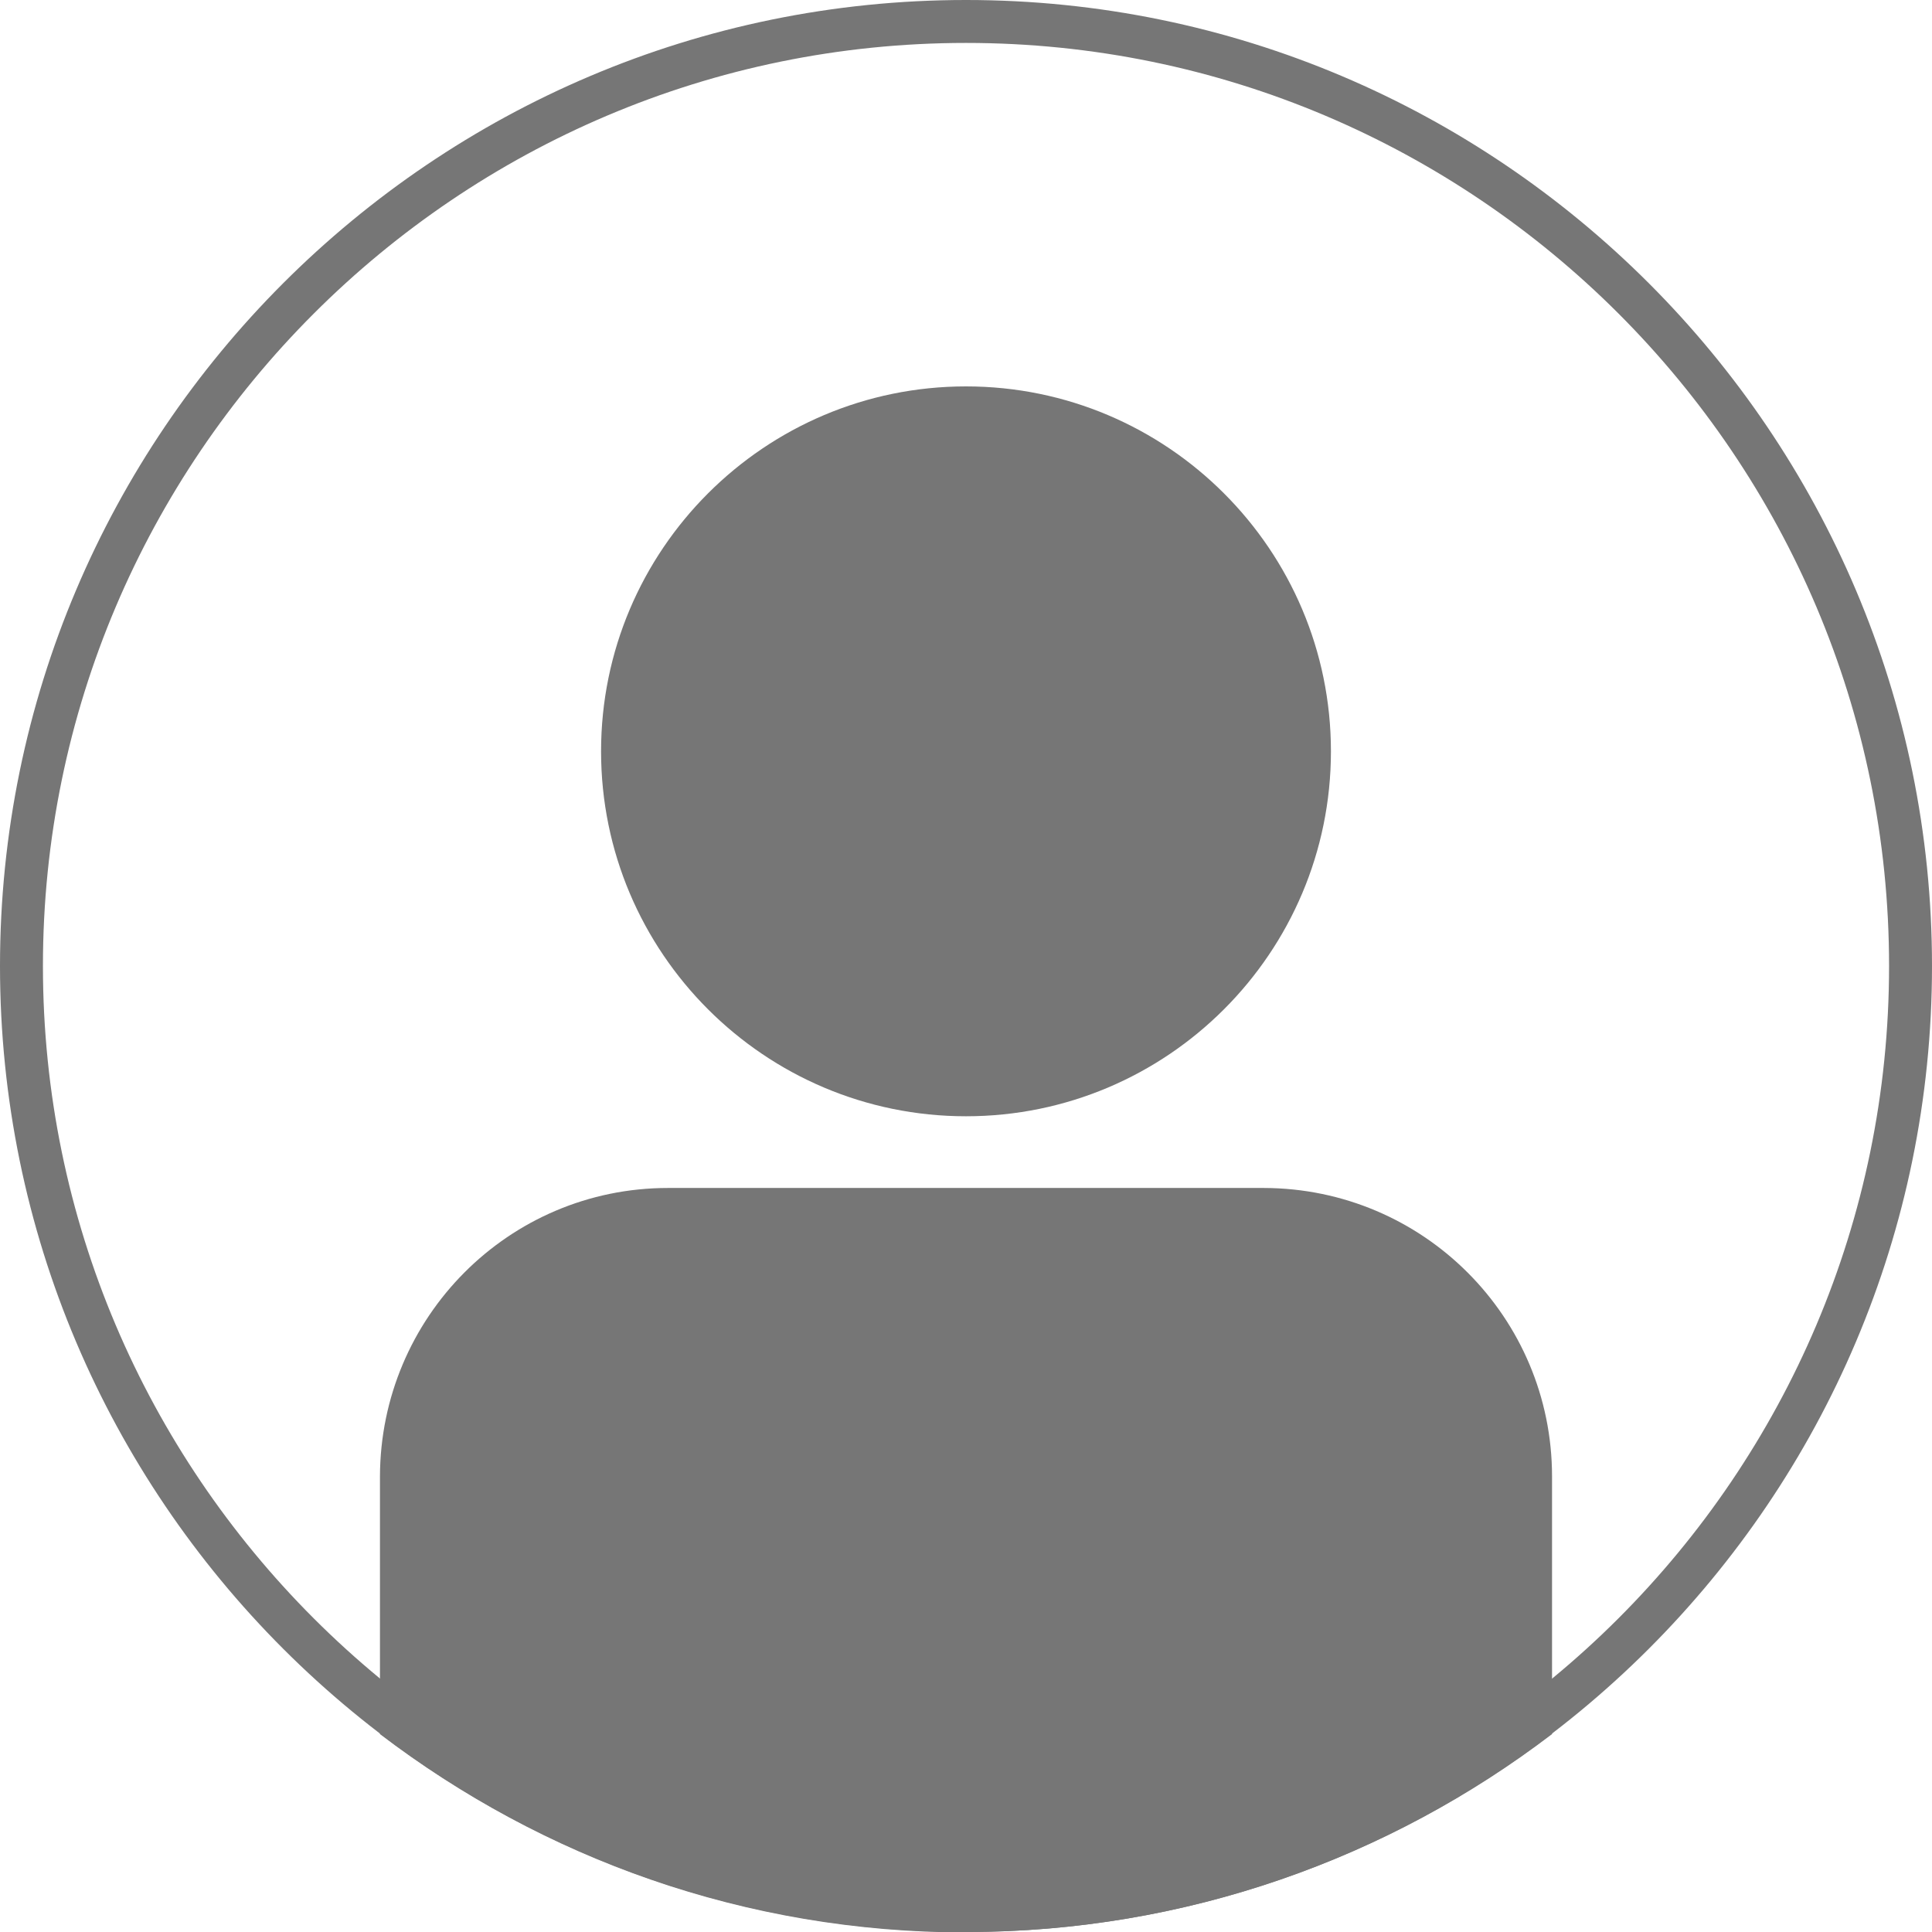
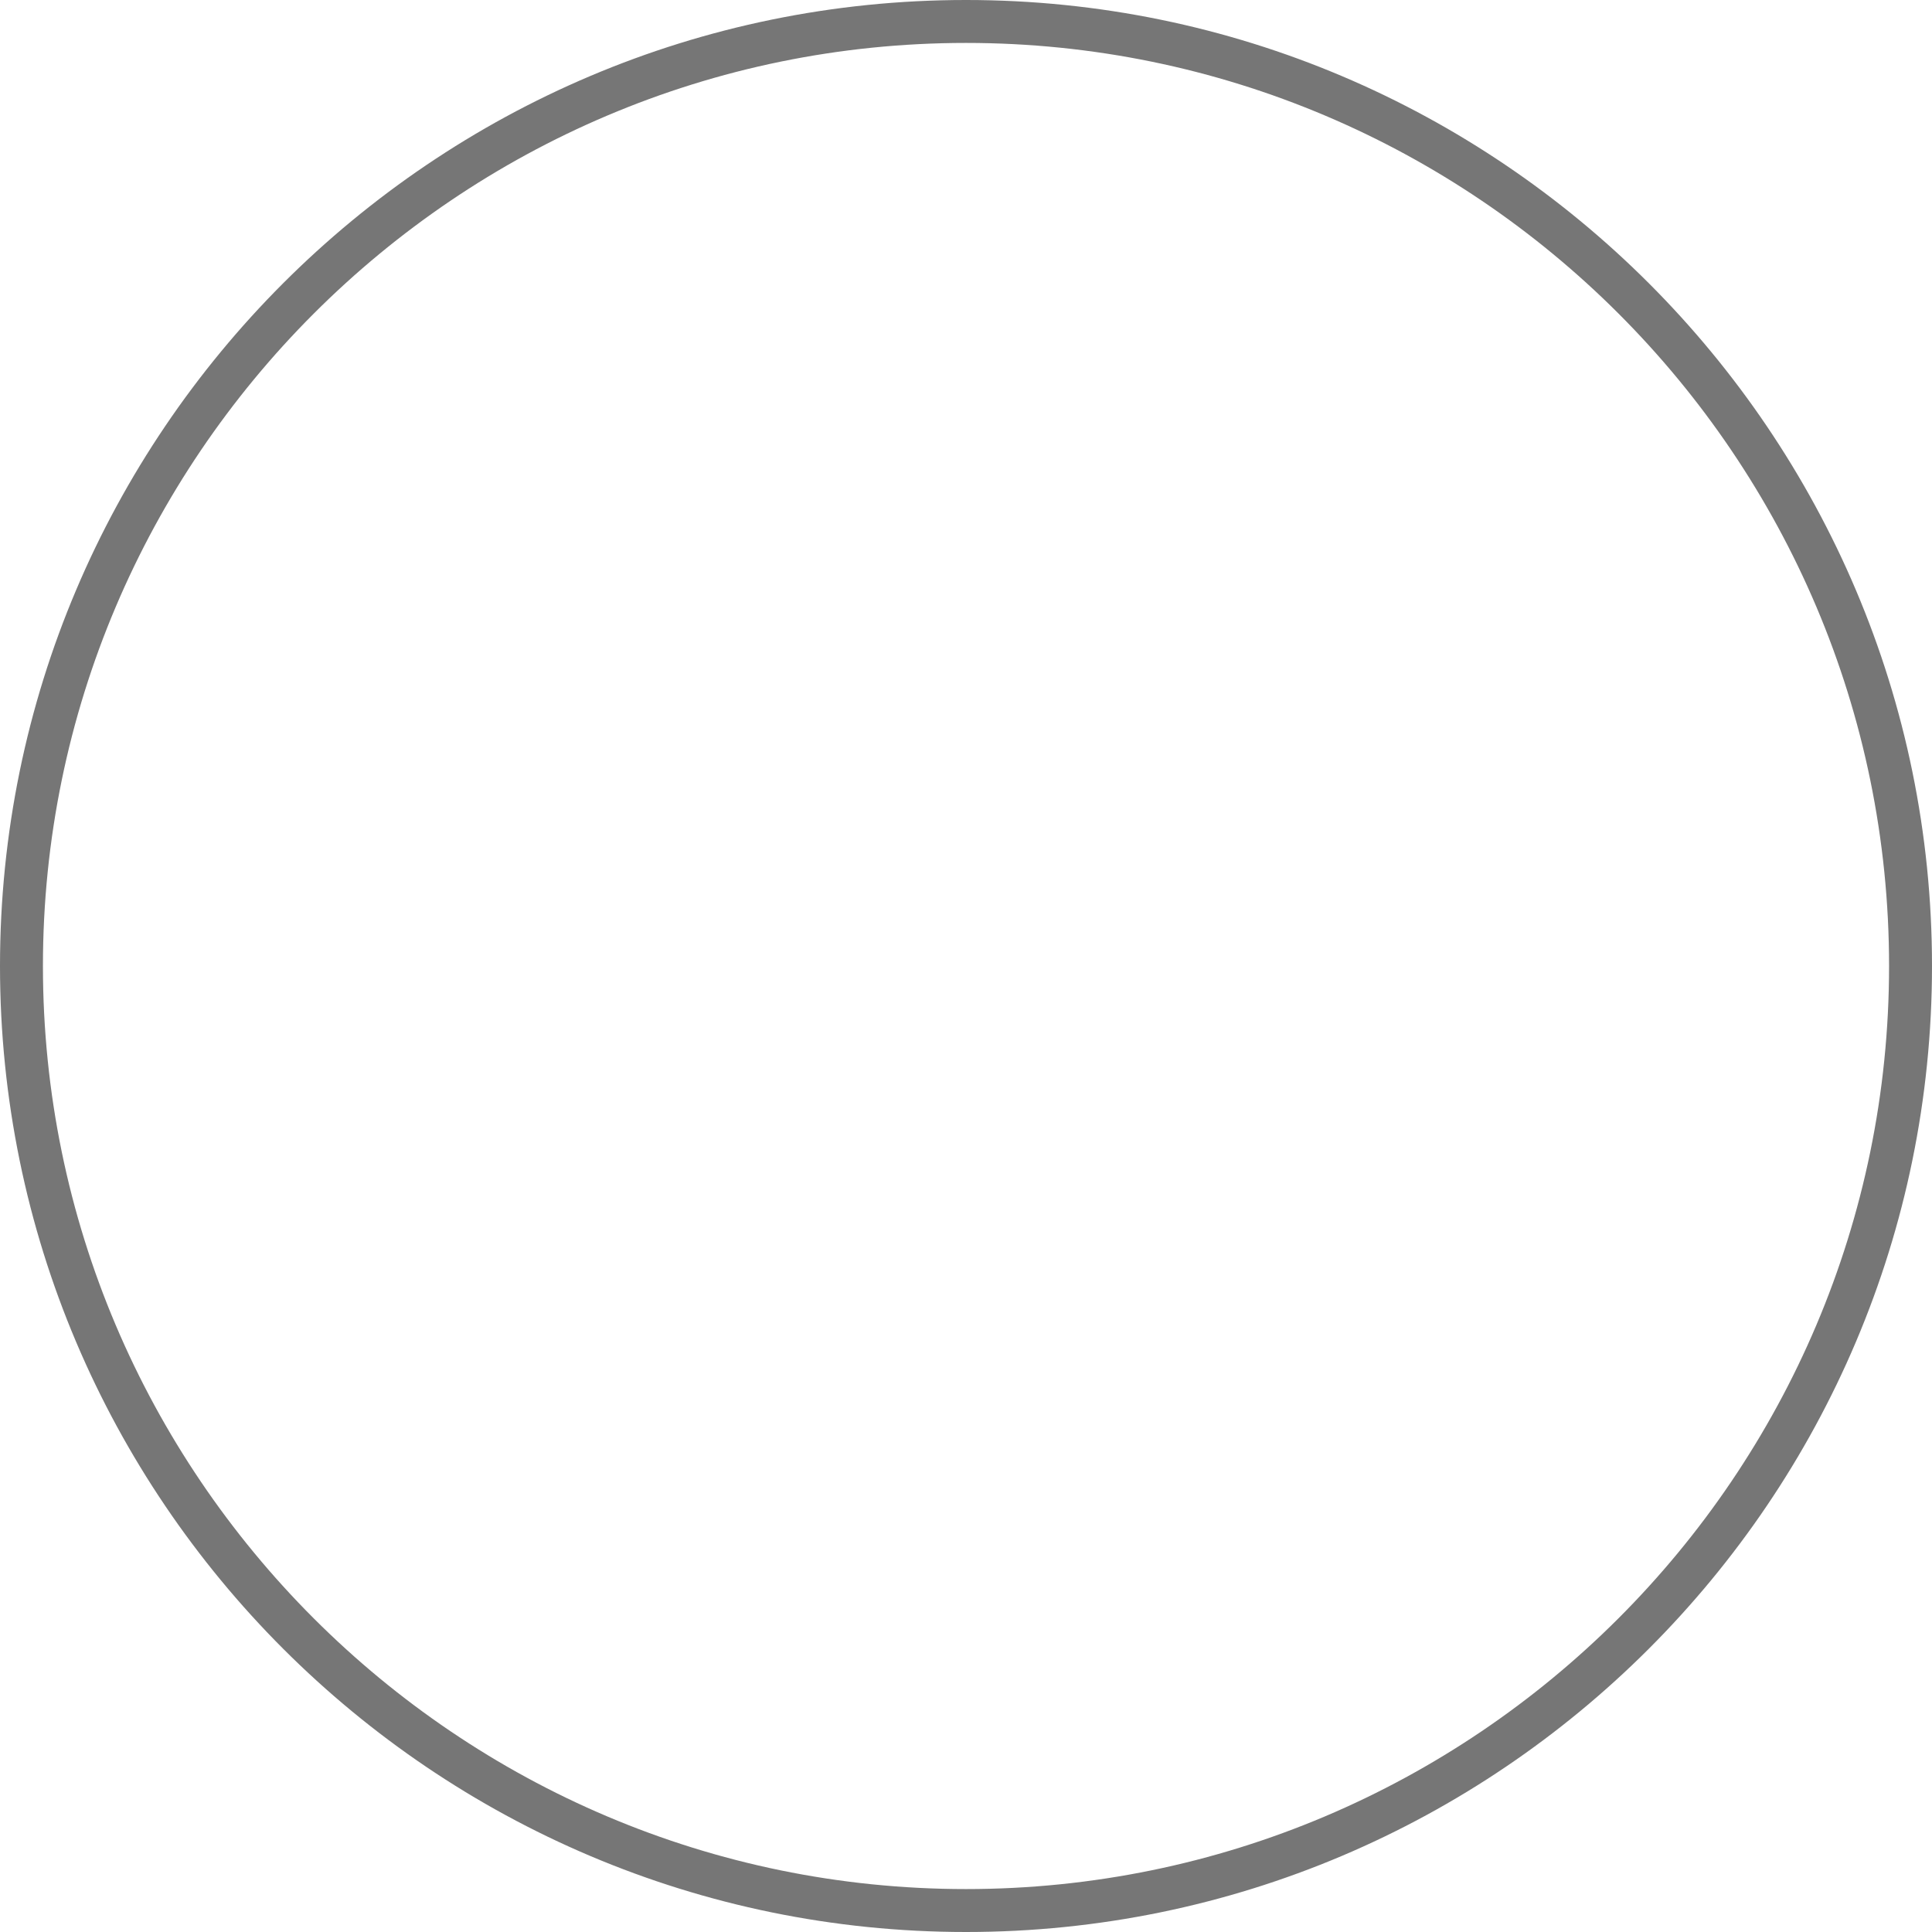
<svg xmlns="http://www.w3.org/2000/svg" id="Layer_1" data-name="Layer 1" viewBox="0 0 45 45">
  <g id="Ellipse_130" data-name="Ellipse 130">
    <circle cx="22.5" cy="22.5" r="22.5" fill="none" stroke-width="0" />
    <path d="M22.5,45C10.09,45,0,34.91,0,22.5S10.09,0,22.5,0s22.5,10.09,22.5,22.5-10.09,22.5-22.5,22.5ZM22.5,1C10.65,1,1,10.65,1,22.5s9.65,21.5,21.5,21.5,21.5-9.64,21.5-21.5S34.36,1,22.5,1Z" fill="#767676" stroke-width="0" />
  </g>
  <g id="Path_18891" data-name="Path 18891">
-     <path d="M31,17.5c0,4.69-3.81,8.5-8.5,8.5s-8.5-3.81-8.5-8.5,3.81-8.5,8.5-8.5,8.5,3.81,8.5,8.5" fill="#767676" stroke-width="0" />
-   </g>
-   <path d="M22.5,45c5.13,0,9.86-1.72,13.65-4.61v-6c0-3.71-3-6.71-6.71-6.72h-13.88c-3.71,0-6.7,3.01-6.71,6.72v6c3.79,2.89,8.51,4.62,13.65,4.62Z" fill="#767676" stroke-width="0" />
+     </g>
</svg>